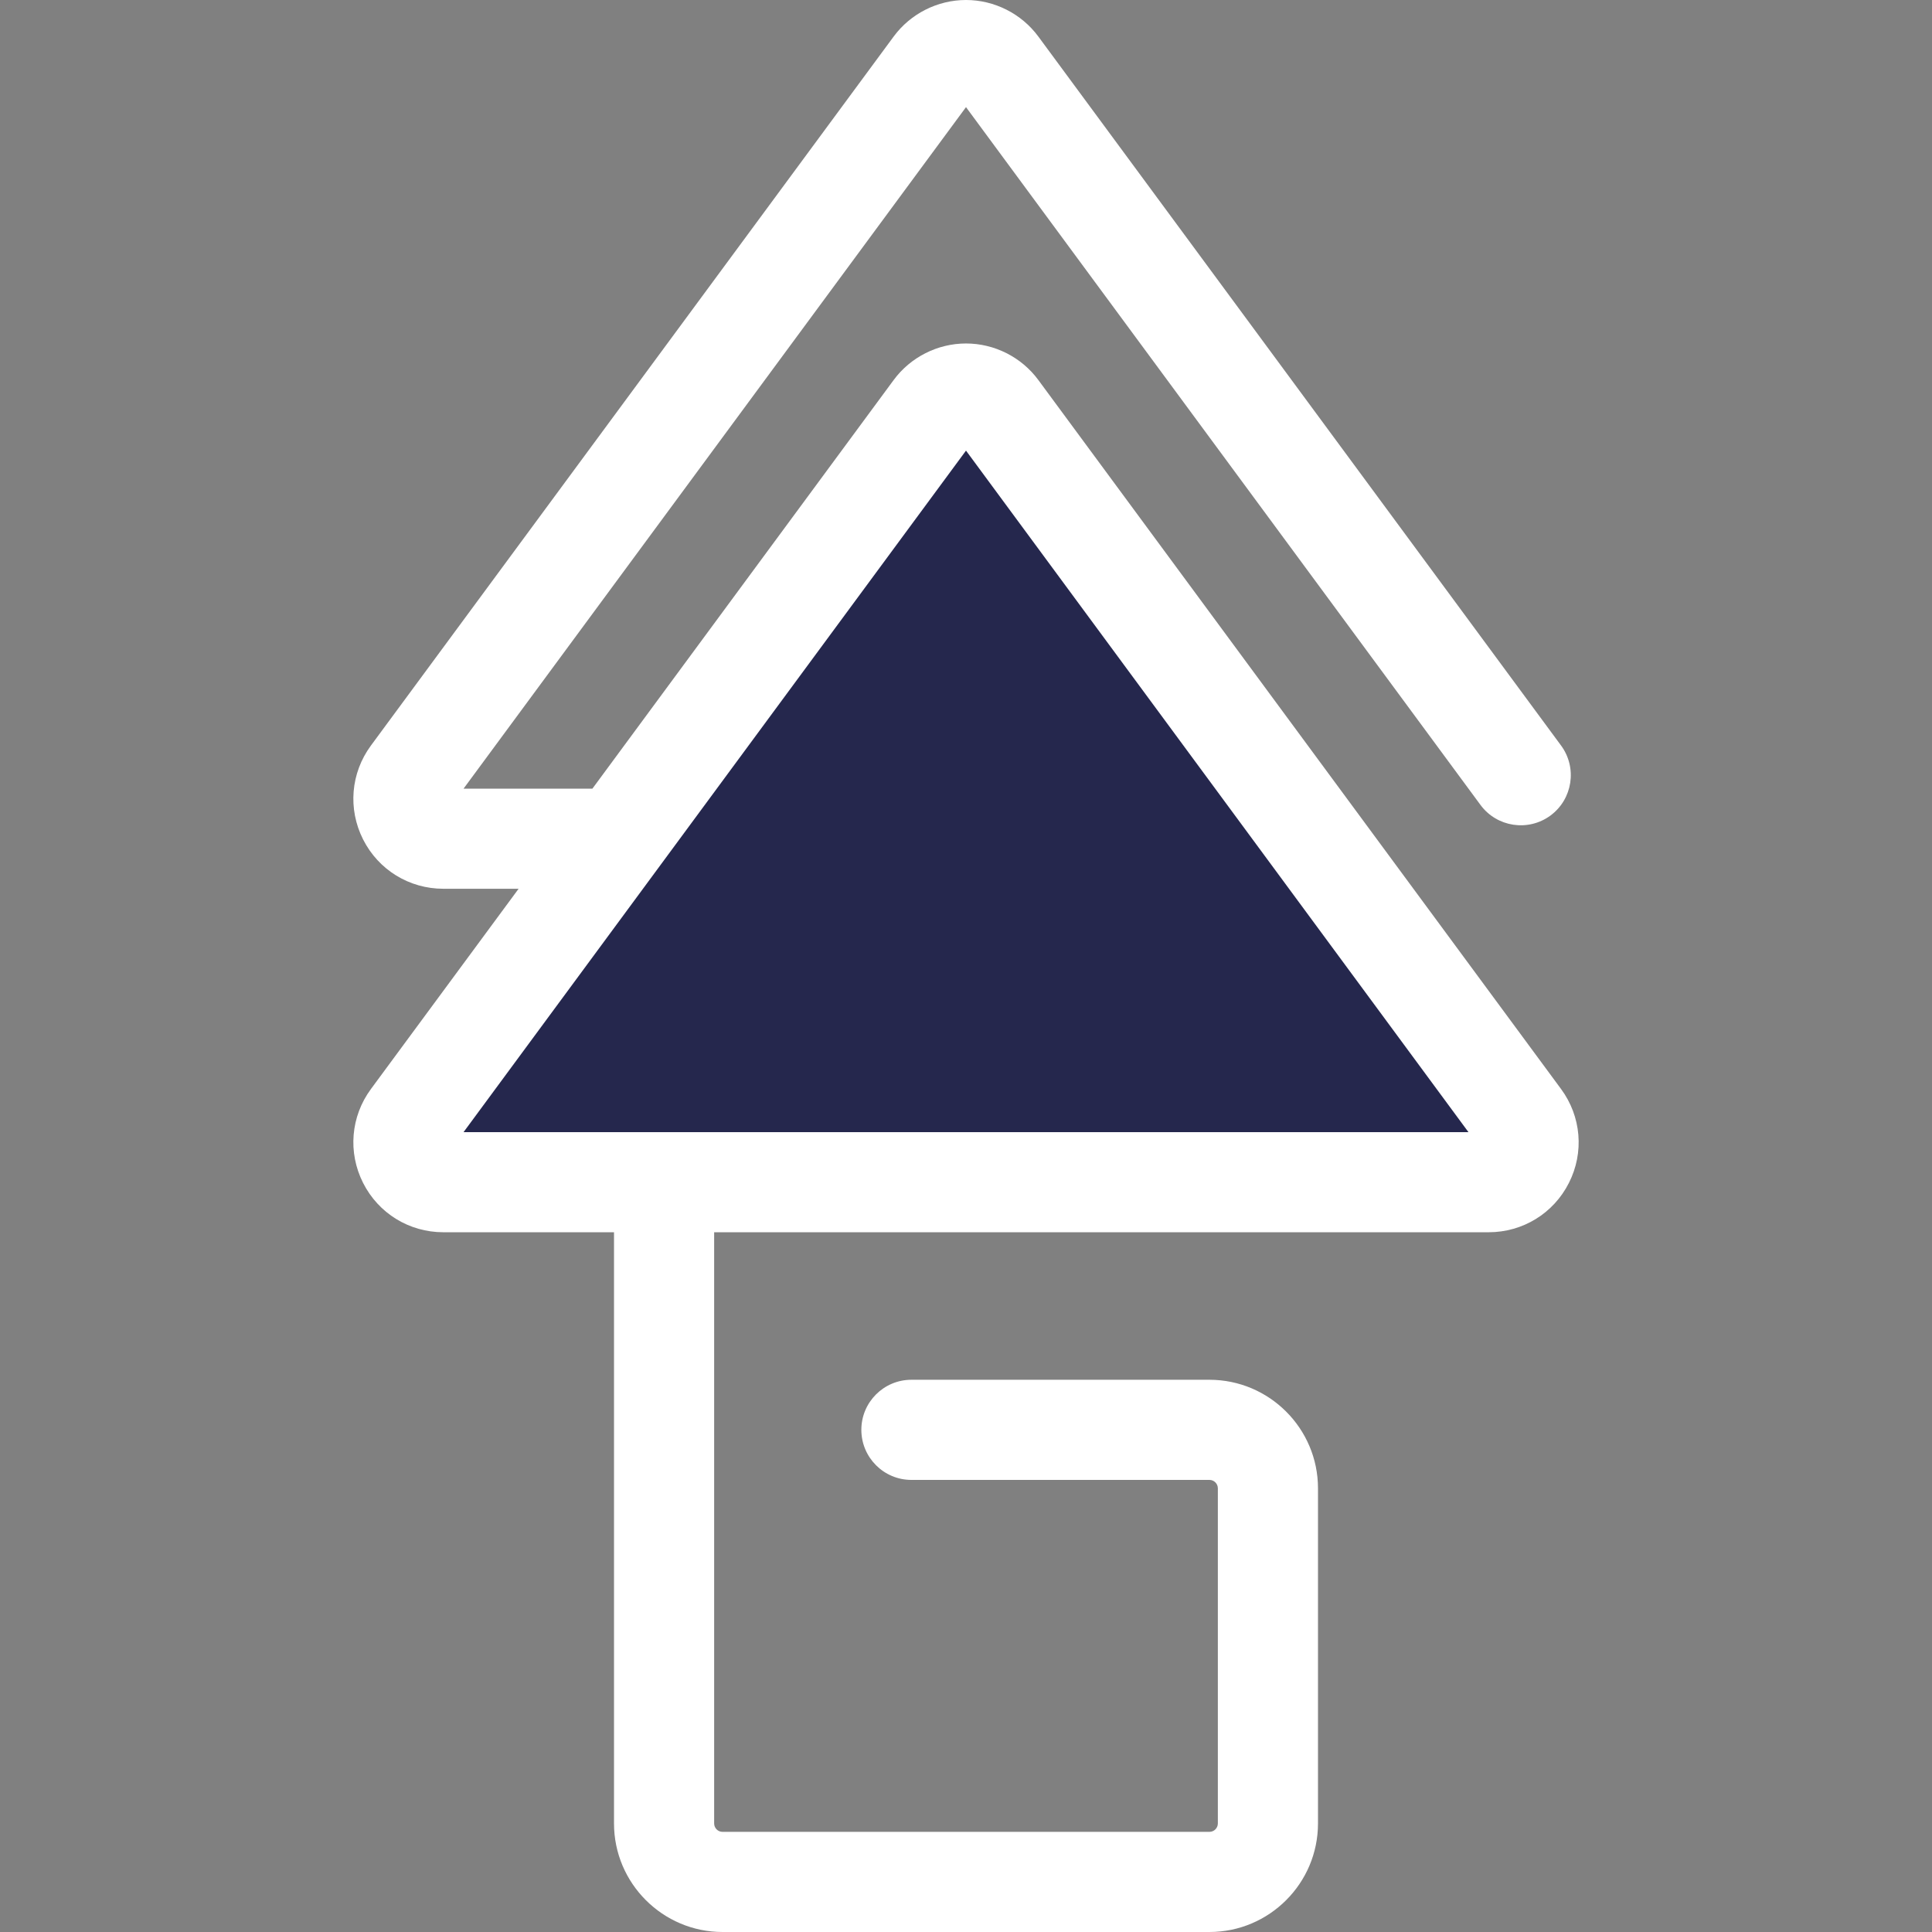
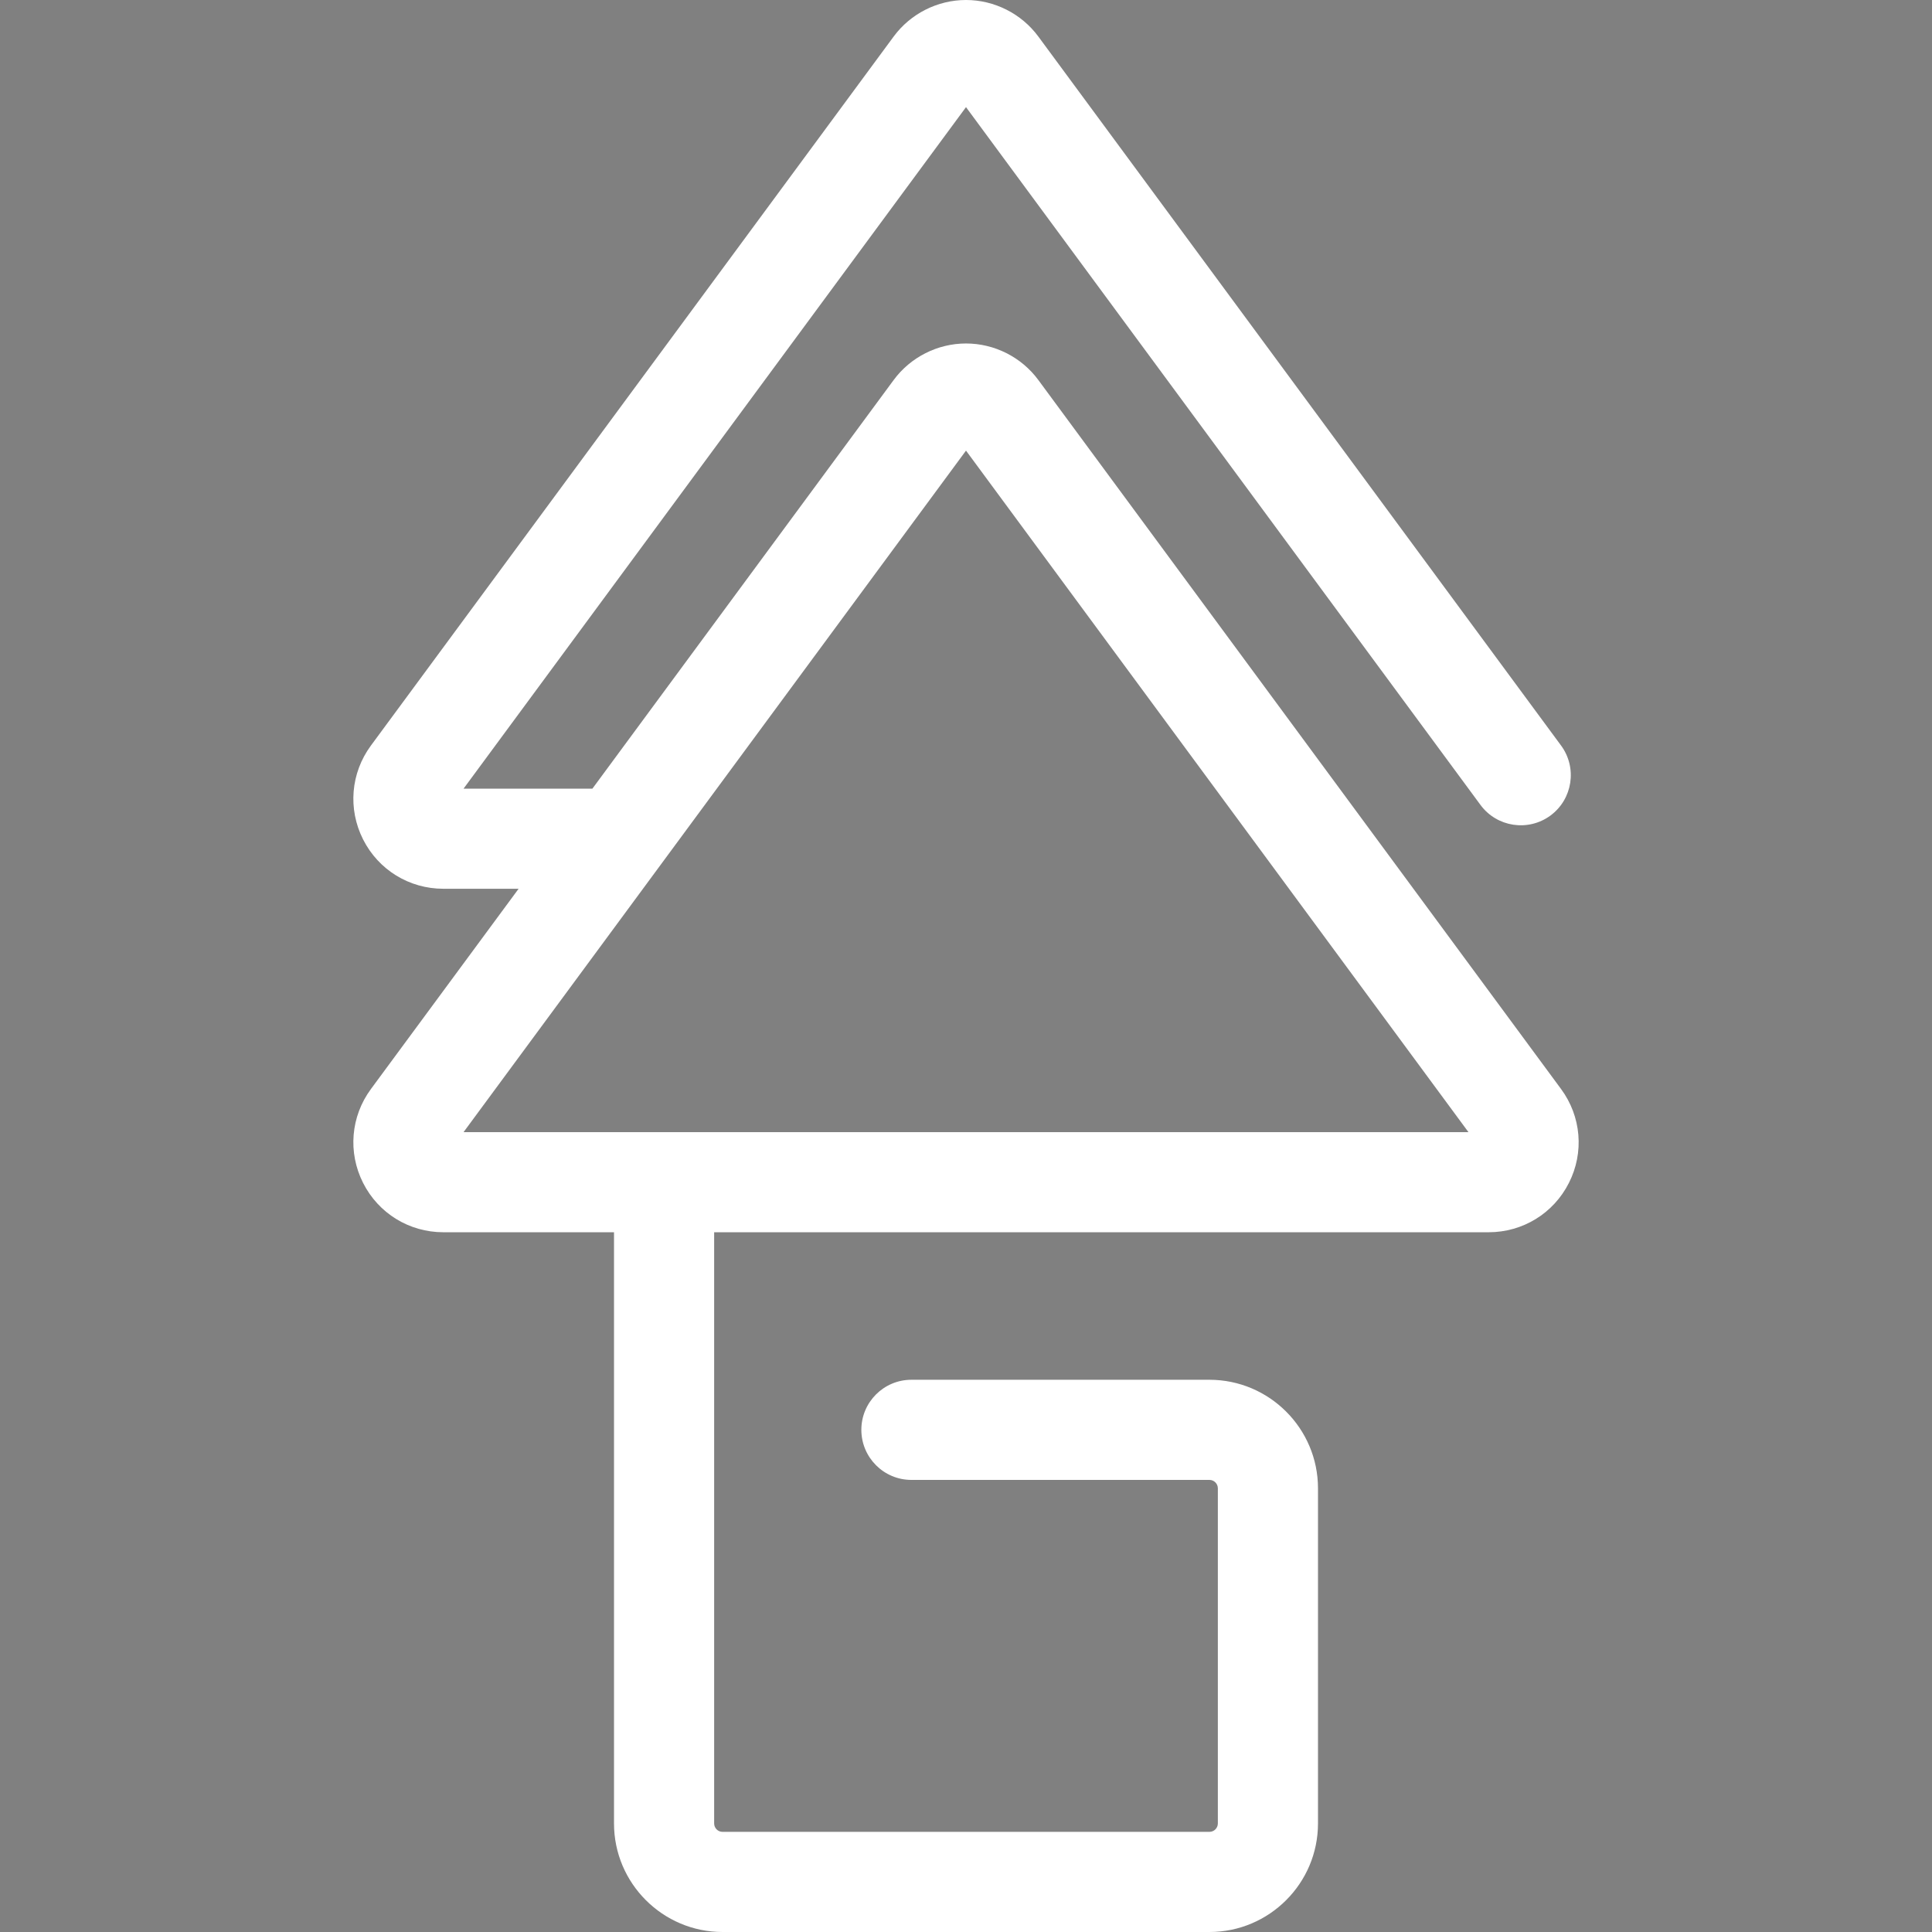
<svg xmlns="http://www.w3.org/2000/svg" width="42" height="42" viewBox="0 0 42 42" fill="none">
  <rect x="0" y="0" width="42" height="42" fill="#808080" stroke="none" />
-   <path d="M33.06 24.32L21.697 8.908C21.351 8.438 20.649 8.438 20.303 8.908L8.94 24.32C8.519 24.892 8.927 25.7 9.637 25.7H32.362C33.073 25.7 33.481 24.892 33.06 24.32Z" fill="#25274D" />
  <path d="M33.936 23.674L22.573 8.262C22.207 7.764 21.618 7.467 21 7.467C20.382 7.467 19.794 7.764 19.427 8.262L12.878 17.145H10.077L21 2.329L32.184 17.498C32.54 17.982 33.222 18.085 33.706 17.729C34.189 17.372 34.292 16.691 33.936 16.207L22.573 0.795C22.206 0.297 21.618 0 21 0C20.382 0 19.794 0.297 19.427 0.795L8.064 16.207C7.624 16.804 7.559 17.586 7.893 18.248C8.227 18.91 8.896 19.321 9.638 19.321H11.274L8.064 23.674C7.624 24.271 7.559 25.053 7.893 25.715C8.227 26.377 8.896 26.788 9.638 26.788H13.348V39.64C13.348 40.941 14.407 42 15.708 42H26.292C27.593 42 28.652 40.941 28.652 39.64V32.355C28.652 31.054 27.593 29.995 26.292 29.995H19.813C19.212 29.995 18.725 30.482 18.725 31.083C18.725 31.684 19.212 32.172 19.813 32.172H26.292C26.393 32.172 26.475 32.254 26.475 32.355V39.64C26.475 39.741 26.393 39.823 26.292 39.823H15.708C15.607 39.823 15.525 39.741 15.525 39.64V26.788H32.362C33.104 26.788 33.773 26.377 34.107 25.715C34.442 25.053 34.376 24.271 33.936 23.674ZM10.077 24.612L21 9.796L31.923 24.612H10.077Z" fill="white" />
</svg>